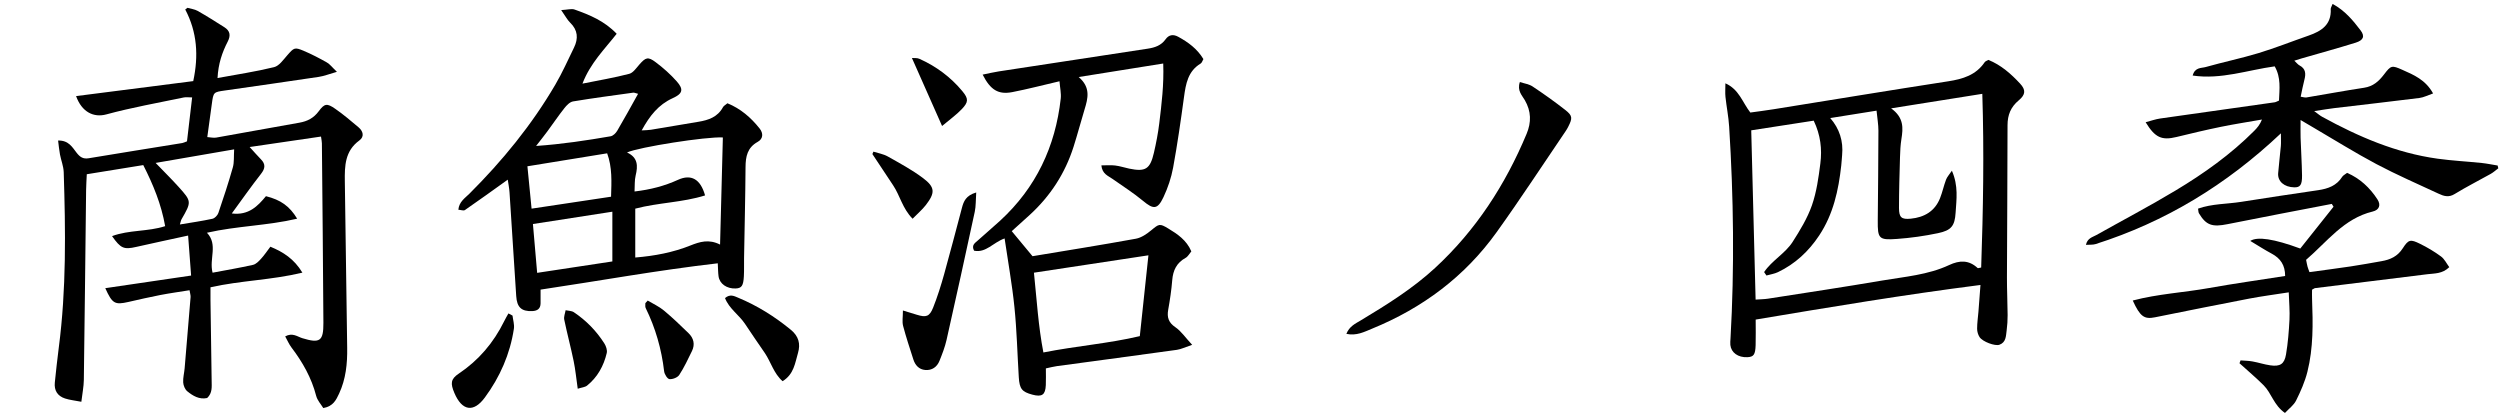
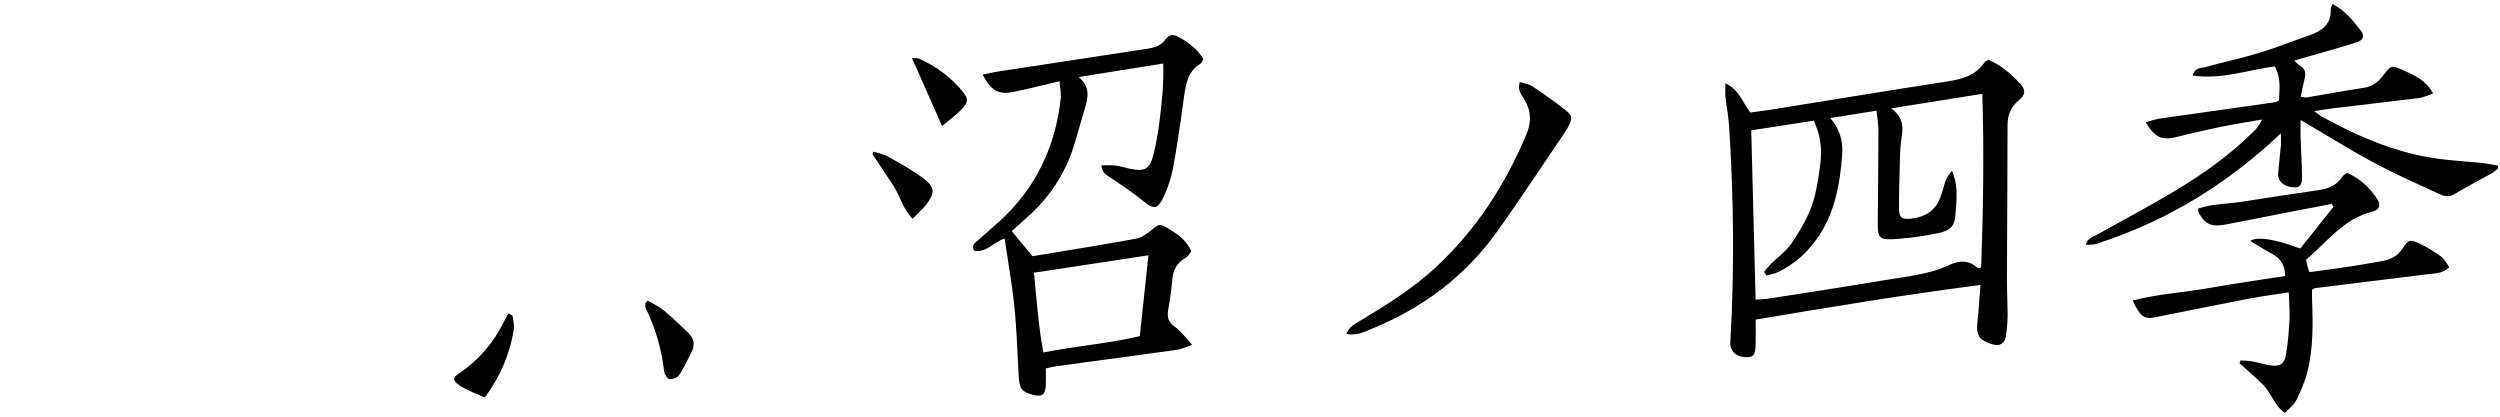
<svg xmlns="http://www.w3.org/2000/svg" width="144" height="24" viewBox="0 0 144 24" fill="none">
-   <path d="M3.348 8.095C3.957 8.078 4.168 8.486 4.417 8.804C4.606 9.045 4.786 9.169 5.104 9.116C6.902 8.816 8.701 8.531 10.499 8.239C10.571 8.227 10.639 8.189 10.771 8.141C10.866 7.33 10.963 6.497 11.067 5.611C10.853 5.611 10.711 5.587 10.579 5.615C9.09 5.927 7.588 6.192 6.122 6.59C5.395 6.787 4.714 6.457 4.382 5.535C6.638 5.246 8.876 4.96 11.131 4.672C11.444 3.209 11.358 1.854 10.67 0.547C10.712 0.515 10.754 0.482 10.796 0.45C10.995 0.508 11.213 0.53 11.388 0.629C11.909 0.925 12.415 1.245 12.92 1.565C13.249 1.773 13.303 2.034 13.117 2.395C12.799 3.013 12.572 3.666 12.53 4.495C13.658 4.286 14.735 4.127 15.788 3.867C16.078 3.796 16.316 3.446 16.541 3.191C16.932 2.747 16.964 2.705 17.487 2.925C17.946 3.119 18.391 3.35 18.825 3.596C19.003 3.696 19.135 3.879 19.406 4.137C18.957 4.265 18.665 4.383 18.363 4.428C16.561 4.699 14.756 4.954 12.953 5.213C12.295 5.307 12.294 5.305 12.201 5.988C12.117 6.605 12.032 7.223 11.94 7.896C12.128 7.908 12.298 7.952 12.454 7.925C14.052 7.644 15.646 7.347 17.244 7.067C17.707 6.986 18.07 6.8 18.362 6.404C18.694 5.955 18.837 5.941 19.3 6.26C19.771 6.584 20.208 6.96 20.647 7.328C20.917 7.555 21.004 7.869 20.695 8.093C19.866 8.696 19.85 9.56 19.862 10.445C19.907 13.643 19.95 16.841 19.998 20.039C20.012 20.948 19.92 21.838 19.532 22.671C19.364 23.03 19.193 23.406 18.621 23.504C18.492 23.291 18.279 23.064 18.211 22.8C17.943 21.762 17.431 20.861 16.79 20.017C16.648 19.83 16.555 19.606 16.427 19.376C16.852 19.142 17.129 19.393 17.416 19.48C18.424 19.787 18.634 19.655 18.628 18.596C18.608 15.148 18.573 11.699 18.541 8.251C18.541 8.155 18.517 8.059 18.49 7.866C17.149 8.063 15.834 8.255 14.38 8.468C14.64 8.752 14.825 8.969 15.024 9.17C15.307 9.455 15.28 9.7 15.033 10.016C14.466 10.739 13.939 11.492 13.351 12.295C14.326 12.418 14.848 11.869 15.319 11.3C16.172 11.516 16.677 11.87 17.116 12.596C15.402 13.001 13.657 13.011 11.92 13.406C12.572 14.094 12.036 14.901 12.244 15.707C13.028 15.559 13.805 15.428 14.572 15.256C14.746 15.217 14.905 15.049 15.035 14.907C15.219 14.708 15.37 14.478 15.574 14.21C16.315 14.517 16.936 14.908 17.418 15.704C15.631 16.136 13.88 16.154 12.124 16.548C12.124 16.796 12.121 17.039 12.124 17.282C12.146 18.831 12.174 20.381 12.191 21.929C12.194 22.273 12.243 22.637 11.932 22.926C11.483 23.024 11.113 22.805 10.786 22.537C10.654 22.428 10.563 22.205 10.552 22.028C10.535 21.759 10.612 21.485 10.635 21.212C10.753 19.844 10.867 18.476 10.978 17.108C10.985 17.014 10.95 16.916 10.918 16.717C10.338 16.811 9.78 16.887 9.227 16.994C8.614 17.112 8.007 17.254 7.398 17.392C6.613 17.57 6.47 17.496 6.064 16.599C7.704 16.358 9.317 16.121 11.008 15.872C10.95 15.095 10.897 14.385 10.835 13.568C9.781 13.798 8.813 14.003 7.847 14.222C7.136 14.384 6.958 14.317 6.454 13.6C7.444 13.233 8.515 13.351 9.513 13.026C9.29 11.765 8.831 10.65 8.252 9.509C7.176 9.683 6.122 9.854 4.999 10.036C4.985 10.353 4.964 10.646 4.96 10.939C4.917 14.587 4.88 18.236 4.829 21.884C4.823 22.272 4.743 22.659 4.686 23.142C4.305 23.068 4.016 23.041 3.745 22.952C3.311 22.811 3.109 22.487 3.158 22.028C3.228 21.357 3.299 20.687 3.386 20.018C3.824 16.661 3.777 13.289 3.67 9.916C3.659 9.574 3.518 9.237 3.454 8.895C3.406 8.641 3.384 8.382 3.346 8.092L3.348 8.095ZM10.36 12.93C11.021 12.819 11.632 12.733 12.233 12.602C12.368 12.573 12.53 12.407 12.577 12.269C12.874 11.399 13.162 10.524 13.412 9.639C13.495 9.346 13.461 9.02 13.487 8.603C11.946 8.869 10.514 9.116 8.964 9.384C9.468 9.908 9.889 10.322 10.284 10.76C11.043 11.601 11.037 11.622 10.455 12.633C10.42 12.694 10.411 12.77 10.361 12.93H10.36Z" fill="black" />
-   <path d="M29.246 10.349C28.39 10.961 27.592 11.539 26.78 12.099C26.704 12.152 26.548 12.091 26.401 12.08C26.444 11.621 26.782 11.411 27.037 11.158C28.939 9.263 30.627 7.199 31.985 4.878C32.388 4.191 32.713 3.458 33.063 2.741C33.319 2.217 33.286 1.737 32.843 1.307C32.677 1.145 32.566 0.925 32.324 0.581C32.698 0.56 32.92 0.488 33.094 0.549C33.961 0.856 34.812 1.204 35.521 1.946C34.815 2.846 34.005 3.633 33.549 4.817C34.507 4.624 35.385 4.477 36.243 4.253C36.471 4.194 36.653 3.914 36.831 3.713C37.192 3.305 37.323 3.249 37.768 3.584C38.205 3.911 38.62 4.281 38.981 4.688C39.386 5.145 39.328 5.395 38.75 5.654C37.928 6.025 37.422 6.668 36.961 7.511C37.187 7.496 37.342 7.499 37.492 7.474C38.403 7.324 39.312 7.163 40.222 7.016C40.81 6.92 41.336 6.742 41.644 6.173C41.687 6.093 41.788 6.044 41.899 5.948C42.658 6.256 43.252 6.77 43.753 7.4C43.975 7.679 43.962 7.996 43.643 8.172C43.05 8.5 42.948 9.011 42.943 9.621C42.931 11.369 42.888 13.116 42.858 14.864C42.852 15.213 42.866 15.563 42.847 15.912C42.818 16.464 42.718 16.601 42.376 16.616C41.863 16.638 41.446 16.347 41.388 15.911C41.359 15.692 41.36 15.469 41.344 15.166C37.902 15.562 34.528 16.177 31.137 16.682C31.137 16.982 31.138 17.226 31.137 17.47C31.135 17.787 30.948 17.907 30.658 17.919C30.033 17.945 29.775 17.698 29.734 17.053C29.608 15.059 29.481 13.067 29.348 11.074C29.332 10.833 29.282 10.594 29.247 10.349L29.246 10.349ZM41.476 14.088C41.531 11.973 41.584 9.944 41.637 7.917C40.685 7.862 36.808 8.471 36.116 8.782C36.748 9.071 36.749 9.554 36.613 10.112C36.544 10.391 36.57 10.693 36.55 11.03C37.471 10.921 38.277 10.712 39.052 10.358C39.808 10.014 40.348 10.31 40.612 11.256C39.313 11.665 37.928 11.667 36.591 12.018V14.833C37.715 14.741 38.764 14.54 39.757 14.144C40.31 13.924 40.828 13.76 41.477 14.088H41.476ZM30.697 12.905C30.781 13.887 30.858 14.768 30.94 15.716C32.442 15.488 33.859 15.273 35.272 15.059V12.194C33.723 12.434 32.257 12.662 30.697 12.904V12.905ZM30.62 12.018C32.175 11.784 33.666 11.561 35.197 11.33C35.224 10.457 35.27 9.648 34.972 8.831C33.434 9.081 31.939 9.324 30.379 9.578C30.46 10.405 30.535 11.162 30.619 12.018H30.62ZM36.753 5.403C36.577 5.358 36.527 5.33 36.482 5.336C35.323 5.498 34.162 5.649 33.008 5.842C32.822 5.873 32.635 6.068 32.506 6.233C32.166 6.662 31.86 7.118 31.534 7.559C31.322 7.847 31.098 8.125 30.879 8.407C32.375 8.304 33.775 8.09 35.17 7.85C35.314 7.826 35.47 7.67 35.551 7.534C35.954 6.851 36.333 6.155 36.754 5.402L36.753 5.403Z" fill="black" />
-   <path d="M45.077 21.957C44.565 21.509 44.407 20.854 44.053 20.333C43.675 19.778 43.289 19.228 42.921 18.667C42.575 18.14 41.995 17.781 41.761 17.169C42.053 16.92 42.286 17.052 42.506 17.143C43.618 17.604 44.626 18.234 45.556 18.999C46.001 19.364 46.119 19.805 45.965 20.328C45.794 20.908 45.733 21.554 45.077 21.957Z" fill="black" />
-   <path d="M29.521 18.178C29.55 18.431 29.637 18.693 29.6 18.936C29.38 20.395 28.797 21.716 27.928 22.896C27.272 23.788 26.609 23.666 26.171 22.632C25.943 22.093 25.952 21.837 26.42 21.524C27.573 20.752 28.429 19.743 29.038 18.507C29.113 18.352 29.203 18.204 29.286 18.053C29.364 18.095 29.442 18.137 29.521 18.178Z" fill="black" />
-   <path d="M33.277 22.391C33.195 21.819 33.147 21.305 33.043 20.801C32.879 20 32.665 19.209 32.5 18.409C32.466 18.242 32.55 18.05 32.579 17.869C32.739 17.905 32.927 17.899 33.054 17.984C33.763 18.459 34.353 19.062 34.811 19.783C34.909 19.938 34.988 20.169 34.949 20.334C34.774 21.075 34.417 21.724 33.817 22.209C33.697 22.305 33.509 22.316 33.276 22.391H33.277Z" fill="black" />
+   <path d="M29.521 18.178C29.55 18.431 29.637 18.693 29.6 18.936C29.38 20.395 28.797 21.716 27.928 22.896C25.943 22.093 25.952 21.837 26.42 21.524C27.573 20.752 28.429 19.743 29.038 18.507C29.113 18.352 29.203 18.204 29.286 18.053C29.364 18.095 29.442 18.137 29.521 18.178Z" fill="black" />
  <path d="M37.308 17.312C37.619 17.499 37.958 17.651 38.234 17.88C38.731 18.293 39.2 18.741 39.663 19.194C39.956 19.479 40.044 19.838 39.857 20.22C39.629 20.687 39.409 21.162 39.126 21.595C39.028 21.745 38.744 21.856 38.561 21.837C38.441 21.825 38.273 21.556 38.254 21.387C38.105 20.11 37.757 18.896 37.191 17.742C37.153 17.664 37.177 17.556 37.172 17.462C37.217 17.412 37.263 17.363 37.309 17.312H37.308Z" fill="black" />
  <path d="M63.438 9.526C63.727 9.526 63.985 9.502 64.236 9.533C64.507 9.566 64.771 9.655 65.04 9.712C65.978 9.907 66.246 9.745 66.466 8.797C66.595 8.238 66.705 7.672 66.774 7.102C66.908 5.992 67.047 4.88 67.002 3.658C65.375 3.918 63.816 4.168 62.132 4.437C62.835 5.037 62.666 5.665 62.471 6.302C62.253 7.018 62.063 7.744 61.836 8.457C61.347 9.99 60.498 11.297 59.309 12.382C58.978 12.684 58.644 12.983 58.277 13.315C58.67 13.789 59.047 14.243 59.473 14.757C61.447 14.428 63.44 14.112 65.426 13.75C65.743 13.693 66.056 13.475 66.314 13.262C66.755 12.899 66.791 12.858 67.286 13.158C67.82 13.481 68.343 13.827 68.621 14.479C68.512 14.606 68.428 14.778 68.291 14.853C67.777 15.135 67.568 15.566 67.521 16.134C67.475 16.705 67.39 17.275 67.289 17.84C67.21 18.28 67.307 18.58 67.703 18.849C68.035 19.075 68.274 19.438 68.668 19.862C68.267 19.996 68.032 20.116 67.786 20.151C65.485 20.471 63.182 20.776 60.88 21.088C60.683 21.115 60.489 21.168 60.242 21.22C60.242 21.543 60.253 21.862 60.239 22.18C60.214 22.747 60.02 22.88 59.465 22.732C58.862 22.57 58.724 22.399 58.682 21.727C58.6 20.38 58.568 19.029 58.431 17.688C58.298 16.378 58.061 15.078 57.865 13.734C57.204 13.966 56.792 14.582 56.107 14.44C55.937 14.118 56.167 13.992 56.323 13.85C56.749 13.464 57.191 13.096 57.614 12.706C59.673 10.812 60.79 8.445 61.098 5.683C61.132 5.379 61.057 5.063 61.027 4.681C60.05 4.909 59.186 5.135 58.311 5.305C57.508 5.461 57.053 5.188 56.6 4.298C56.927 4.232 57.225 4.159 57.527 4.113C60.389 3.673 63.251 3.238 66.113 2.803C66.519 2.742 66.885 2.62 67.139 2.261C67.327 1.996 67.582 1.963 67.865 2.118C68.441 2.433 68.959 2.809 69.316 3.403C69.26 3.499 69.231 3.615 69.16 3.658C68.426 4.099 68.303 4.825 68.199 5.586C68.013 6.946 67.82 8.306 67.572 9.655C67.465 10.238 67.269 10.819 67.016 11.356C66.673 12.08 66.437 12.068 65.84 11.571C65.286 11.11 64.671 10.723 64.082 10.306C63.83 10.126 63.489 10.027 63.438 9.526ZM66.149 14.706C63.867 15.052 61.733 15.376 59.555 15.707C59.719 17.286 59.807 18.79 60.099 20.302C62 19.925 63.84 19.79 65.653 19.361C65.818 17.815 65.976 16.332 66.149 14.706Z" fill="black" />
-   <path d="M56.23 11.085C56.199 11.529 56.216 11.873 56.146 12.199C55.616 14.662 55.075 17.122 54.521 19.581C54.429 19.991 54.272 20.391 54.115 20.783C53.972 21.141 53.68 21.344 53.293 21.311C52.934 21.281 52.714 21.036 52.608 20.701C52.404 20.059 52.188 19.42 52.018 18.769C51.955 18.527 52.008 18.255 52.008 17.884C52.349 17.989 52.579 18.058 52.807 18.129C53.343 18.295 53.54 18.241 53.749 17.717C53.998 17.093 54.199 16.448 54.381 15.8C54.738 14.527 55.067 13.246 55.408 11.969C55.505 11.603 55.633 11.261 56.23 11.086V11.085Z" fill="black" />
  <path d="M54.264 7.258C53.643 5.856 53.095 4.621 52.527 3.341C52.65 3.352 52.819 3.326 52.952 3.386C53.919 3.817 54.755 4.436 55.431 5.251C55.792 5.686 55.791 5.874 55.4 6.285C55.084 6.617 54.702 6.887 54.264 7.257V7.258Z" fill="black" />
  <path d="M50.308 8.735C50.584 8.824 50.885 8.871 51.133 9.011C51.826 9.402 52.534 9.782 53.167 10.258C53.87 10.787 53.873 11.109 53.323 11.817C53.115 12.084 52.851 12.307 52.565 12.599C51.98 12.006 51.839 11.262 51.444 10.674C51.043 10.076 50.648 9.474 50.25 8.874C50.27 8.828 50.288 8.782 50.308 8.736V8.735Z" fill="black" />
  <path d="M77.551 19.23C77.725 18.792 78.073 18.639 78.381 18.454C79.879 17.553 81.363 16.629 82.655 15.438C85.009 13.267 86.705 10.649 87.933 7.709C88.211 7.041 88.199 6.413 87.832 5.773C87.671 5.492 87.375 5.226 87.544 4.725C87.8 4.81 88.072 4.844 88.276 4.98C88.919 5.408 89.551 5.856 90.159 6.333C90.582 6.664 90.582 6.804 90.332 7.296C90.287 7.385 90.237 7.473 90.181 7.554C88.861 9.494 87.579 11.46 86.212 13.366C84.378 15.927 81.938 17.745 79.028 18.933C78.583 19.115 78.136 19.356 77.55 19.23L77.551 19.23Z" fill="black" />
  <path d="M114.074 16.414C109.673 16.976 105.425 17.687 101.127 18.408C101.127 18.94 101.139 19.412 101.124 19.883C101.106 20.433 101.01 20.557 100.649 20.574C100.118 20.6 99.715 20.315 99.668 19.869C99.655 19.746 99.67 19.62 99.677 19.496C99.91 15.425 99.854 11.357 99.599 7.291C99.563 6.719 99.448 6.153 99.387 5.583C99.362 5.352 99.383 5.116 99.383 4.799C100.174 5.153 100.354 5.879 100.819 6.482C101.236 6.424 101.699 6.366 102.161 6.292C105.51 5.755 108.857 5.201 112.211 4.684C113.058 4.553 113.813 4.328 114.319 3.581C114.356 3.526 114.441 3.503 114.53 3.45C115.257 3.742 115.835 4.253 116.36 4.819C116.692 5.177 116.678 5.448 116.282 5.778C115.817 6.166 115.635 6.62 115.634 7.212C115.633 10.133 115.608 13.055 115.6 15.975C115.598 16.7 115.634 17.423 115.639 18.148C115.64 18.446 115.622 18.747 115.582 19.043C115.54 19.358 115.55 19.718 115.168 19.857C114.915 19.949 114.201 19.685 114.024 19.418C113.935 19.283 113.882 19.097 113.882 18.935C113.882 18.612 113.93 18.289 113.957 17.966C113.994 17.497 114.029 17.028 114.075 16.414H114.074ZM100.871 7.506C100.955 10.785 101.039 13.998 101.123 17.257C101.399 17.237 101.619 17.237 101.834 17.204C104.028 16.861 106.226 16.532 108.416 16.158C109.716 15.937 111.053 15.836 112.27 15.267C112.874 14.985 113.407 14.969 113.913 15.44C113.933 15.459 114 15.428 114.116 15.409C114.23 12.098 114.289 8.774 114.181 5.405C112.418 5.686 110.758 5.95 108.929 6.241C109.67 6.775 109.623 7.38 109.521 8.011C109.466 8.355 109.45 8.708 109.44 9.056C109.412 10.031 109.382 11.005 109.382 11.979C109.382 12.529 109.528 12.649 110.062 12.596C110.84 12.518 111.446 12.17 111.746 11.416C111.884 11.069 111.96 10.698 112.092 10.349C112.151 10.191 112.278 10.058 112.429 9.832C112.813 10.709 112.691 11.489 112.643 12.251C112.596 13.017 112.39 13.271 111.63 13.43C110.851 13.594 110.055 13.706 109.261 13.763C108.217 13.839 108.15 13.743 108.159 12.702C108.174 10.978 108.194 9.254 108.197 7.529C108.197 7.169 108.132 6.809 108.089 6.374C107.156 6.523 106.319 6.656 105.422 6.8C105.955 7.415 106.183 8.126 106.106 8.935C106.087 9.134 106.079 9.334 106.056 9.533C105.899 10.96 105.598 12.338 104.785 13.563C104.176 14.481 103.401 15.203 102.407 15.677C102.203 15.774 101.968 15.806 101.747 15.869C101.702 15.803 101.658 15.737 101.613 15.672C102.059 15.005 102.826 14.603 103.255 13.934C103.682 13.267 104.105 12.571 104.366 11.829C104.635 11.061 104.749 10.229 104.852 9.416C104.957 8.595 104.867 7.779 104.47 6.95C103.282 7.133 102.108 7.316 100.871 7.507V7.506Z" fill="black" />
  <path d="M134.358 0.225C135.075 0.616 135.534 1.177 135.968 1.747C136.23 2.091 136.134 2.319 135.681 2.46C134.656 2.778 133.62 3.063 132.59 3.36C132.476 3.393 132.363 3.431 132.152 3.496C132.291 3.625 132.36 3.72 132.453 3.768C132.816 3.96 132.824 4.254 132.732 4.599C132.651 4.908 132.594 5.223 132.519 5.571C132.663 5.591 132.761 5.628 132.851 5.613C133.959 5.429 135.063 5.222 136.173 5.054C136.691 4.976 137.019 4.684 137.318 4.291C137.721 3.762 137.766 3.75 138.38 4.024C139.033 4.314 139.707 4.592 140.146 5.381C139.841 5.486 139.607 5.612 139.361 5.643C137.725 5.849 136.087 6.033 134.451 6.228C134.106 6.27 133.762 6.33 133.298 6.4C133.507 6.551 133.623 6.654 133.757 6.727C135.849 7.875 138.021 8.811 140.408 9.141C141.248 9.257 142.098 9.3 142.943 9.387C143.252 9.42 143.557 9.484 143.864 9.534C143.876 9.588 143.889 9.642 143.901 9.695C143.757 9.802 143.623 9.927 143.468 10.014C142.774 10.404 142.06 10.763 141.382 11.179C141.042 11.388 140.761 11.296 140.466 11.158C139.266 10.598 138.05 10.071 136.882 9.452C135.648 8.798 134.461 8.053 133.254 7.348C133.043 7.225 132.832 7.1 132.513 6.912C132.513 7.314 132.504 7.622 132.514 7.929C132.538 8.652 132.585 9.376 132.597 10.101C132.605 10.653 132.491 10.799 132.147 10.791C131.57 10.779 131.184 10.446 131.222 9.974C131.264 9.451 131.331 8.93 131.377 8.408C131.394 8.22 131.38 8.028 131.38 7.68C128.22 10.665 124.708 12.786 120.702 14.06C120.55 14.108 120.376 14.088 120.15 14.104C120.234 13.715 120.528 13.664 120.746 13.541C122.27 12.685 123.819 11.871 125.316 10.971C126.946 9.992 128.495 8.891 129.844 7.536C130.015 7.364 130.173 7.179 130.289 6.885C129.496 7.024 128.7 7.147 127.912 7.308C127.056 7.484 126.206 7.686 125.358 7.893C124.521 8.096 124.131 7.932 123.589 7.041C123.884 6.963 124.15 6.866 124.424 6.826C126.623 6.51 128.824 6.204 131.024 5.892C131.094 5.882 131.159 5.838 131.27 5.793C131.294 5.138 131.397 4.473 131.022 3.822C129.465 4.035 127.945 4.593 126.298 4.352C126.426 3.867 126.796 3.932 127.047 3.861C128.055 3.576 129.084 3.363 130.086 3.06C131.064 2.763 132.017 2.383 132.984 2.047C133.718 1.792 134.296 1.419 134.25 0.519C134.247 0.451 134.299 0.381 134.358 0.226V0.225Z" fill="black" />
  <path d="M141.078 15.389C140.673 15.782 140.23 15.743 139.819 15.795C137.664 16.065 135.509 16.327 133.353 16.595C133.308 16.6 133.267 16.637 133.174 16.686C133.174 16.852 133.167 17.045 133.175 17.237C133.229 18.637 133.25 20.04 132.908 21.409C132.765 21.983 132.519 22.538 132.255 23.071C132.122 23.339 131.845 23.535 131.614 23.786C130.972 23.345 130.837 22.644 130.388 22.195C129.943 21.751 129.461 21.345 128.995 20.923C129.015 20.868 129.035 20.813 129.056 20.758C129.285 20.777 129.518 20.778 129.743 20.819C130.086 20.881 130.421 20.993 130.766 21.043C131.327 21.125 131.579 20.977 131.674 20.418C131.786 19.755 131.84 19.081 131.874 18.409C131.899 17.916 131.851 17.42 131.832 16.839C131.025 16.966 130.289 17.06 129.561 17.199C127.748 17.547 125.939 17.91 124.129 18.276C123.512 18.4 123.274 18.245 122.846 17.31C124.301 16.926 125.787 16.851 127.239 16.591C128.684 16.332 130.139 16.129 131.624 15.896C131.623 15.274 131.358 14.882 130.853 14.612C130.445 14.393 130.057 14.141 129.615 13.877C130.025 13.612 130.985 13.759 132.496 14.316C133.123 13.528 133.767 12.718 134.411 11.908C134.378 11.853 134.345 11.799 134.312 11.745C132.309 12.132 130.304 12.51 128.304 12.912C127.427 13.089 127.073 12.979 126.659 12.285C126.624 12.227 126.63 12.144 126.608 12.017C127.415 11.732 128.267 11.757 129.089 11.627C130.567 11.392 132.048 11.172 133.529 10.954C134.092 10.871 134.591 10.696 134.913 10.181C134.963 10.103 135.064 10.056 135.191 9.957C135.934 10.277 136.505 10.812 136.943 11.489C137.147 11.804 137.051 12.092 136.668 12.184C134.999 12.587 134.041 13.928 132.831 14.966C132.862 15.117 132.882 15.236 132.913 15.354C132.937 15.446 132.975 15.534 133.024 15.673C133.83 15.563 134.617 15.463 135.401 15.345C135.994 15.257 136.583 15.146 137.173 15.044C137.681 14.957 138.1 14.769 138.403 14.297C138.73 13.787 138.847 13.774 139.391 14.042C139.814 14.249 140.226 14.495 140.605 14.774C140.804 14.921 140.923 15.179 141.078 15.387V15.389Z" fill="black" />
</svg>